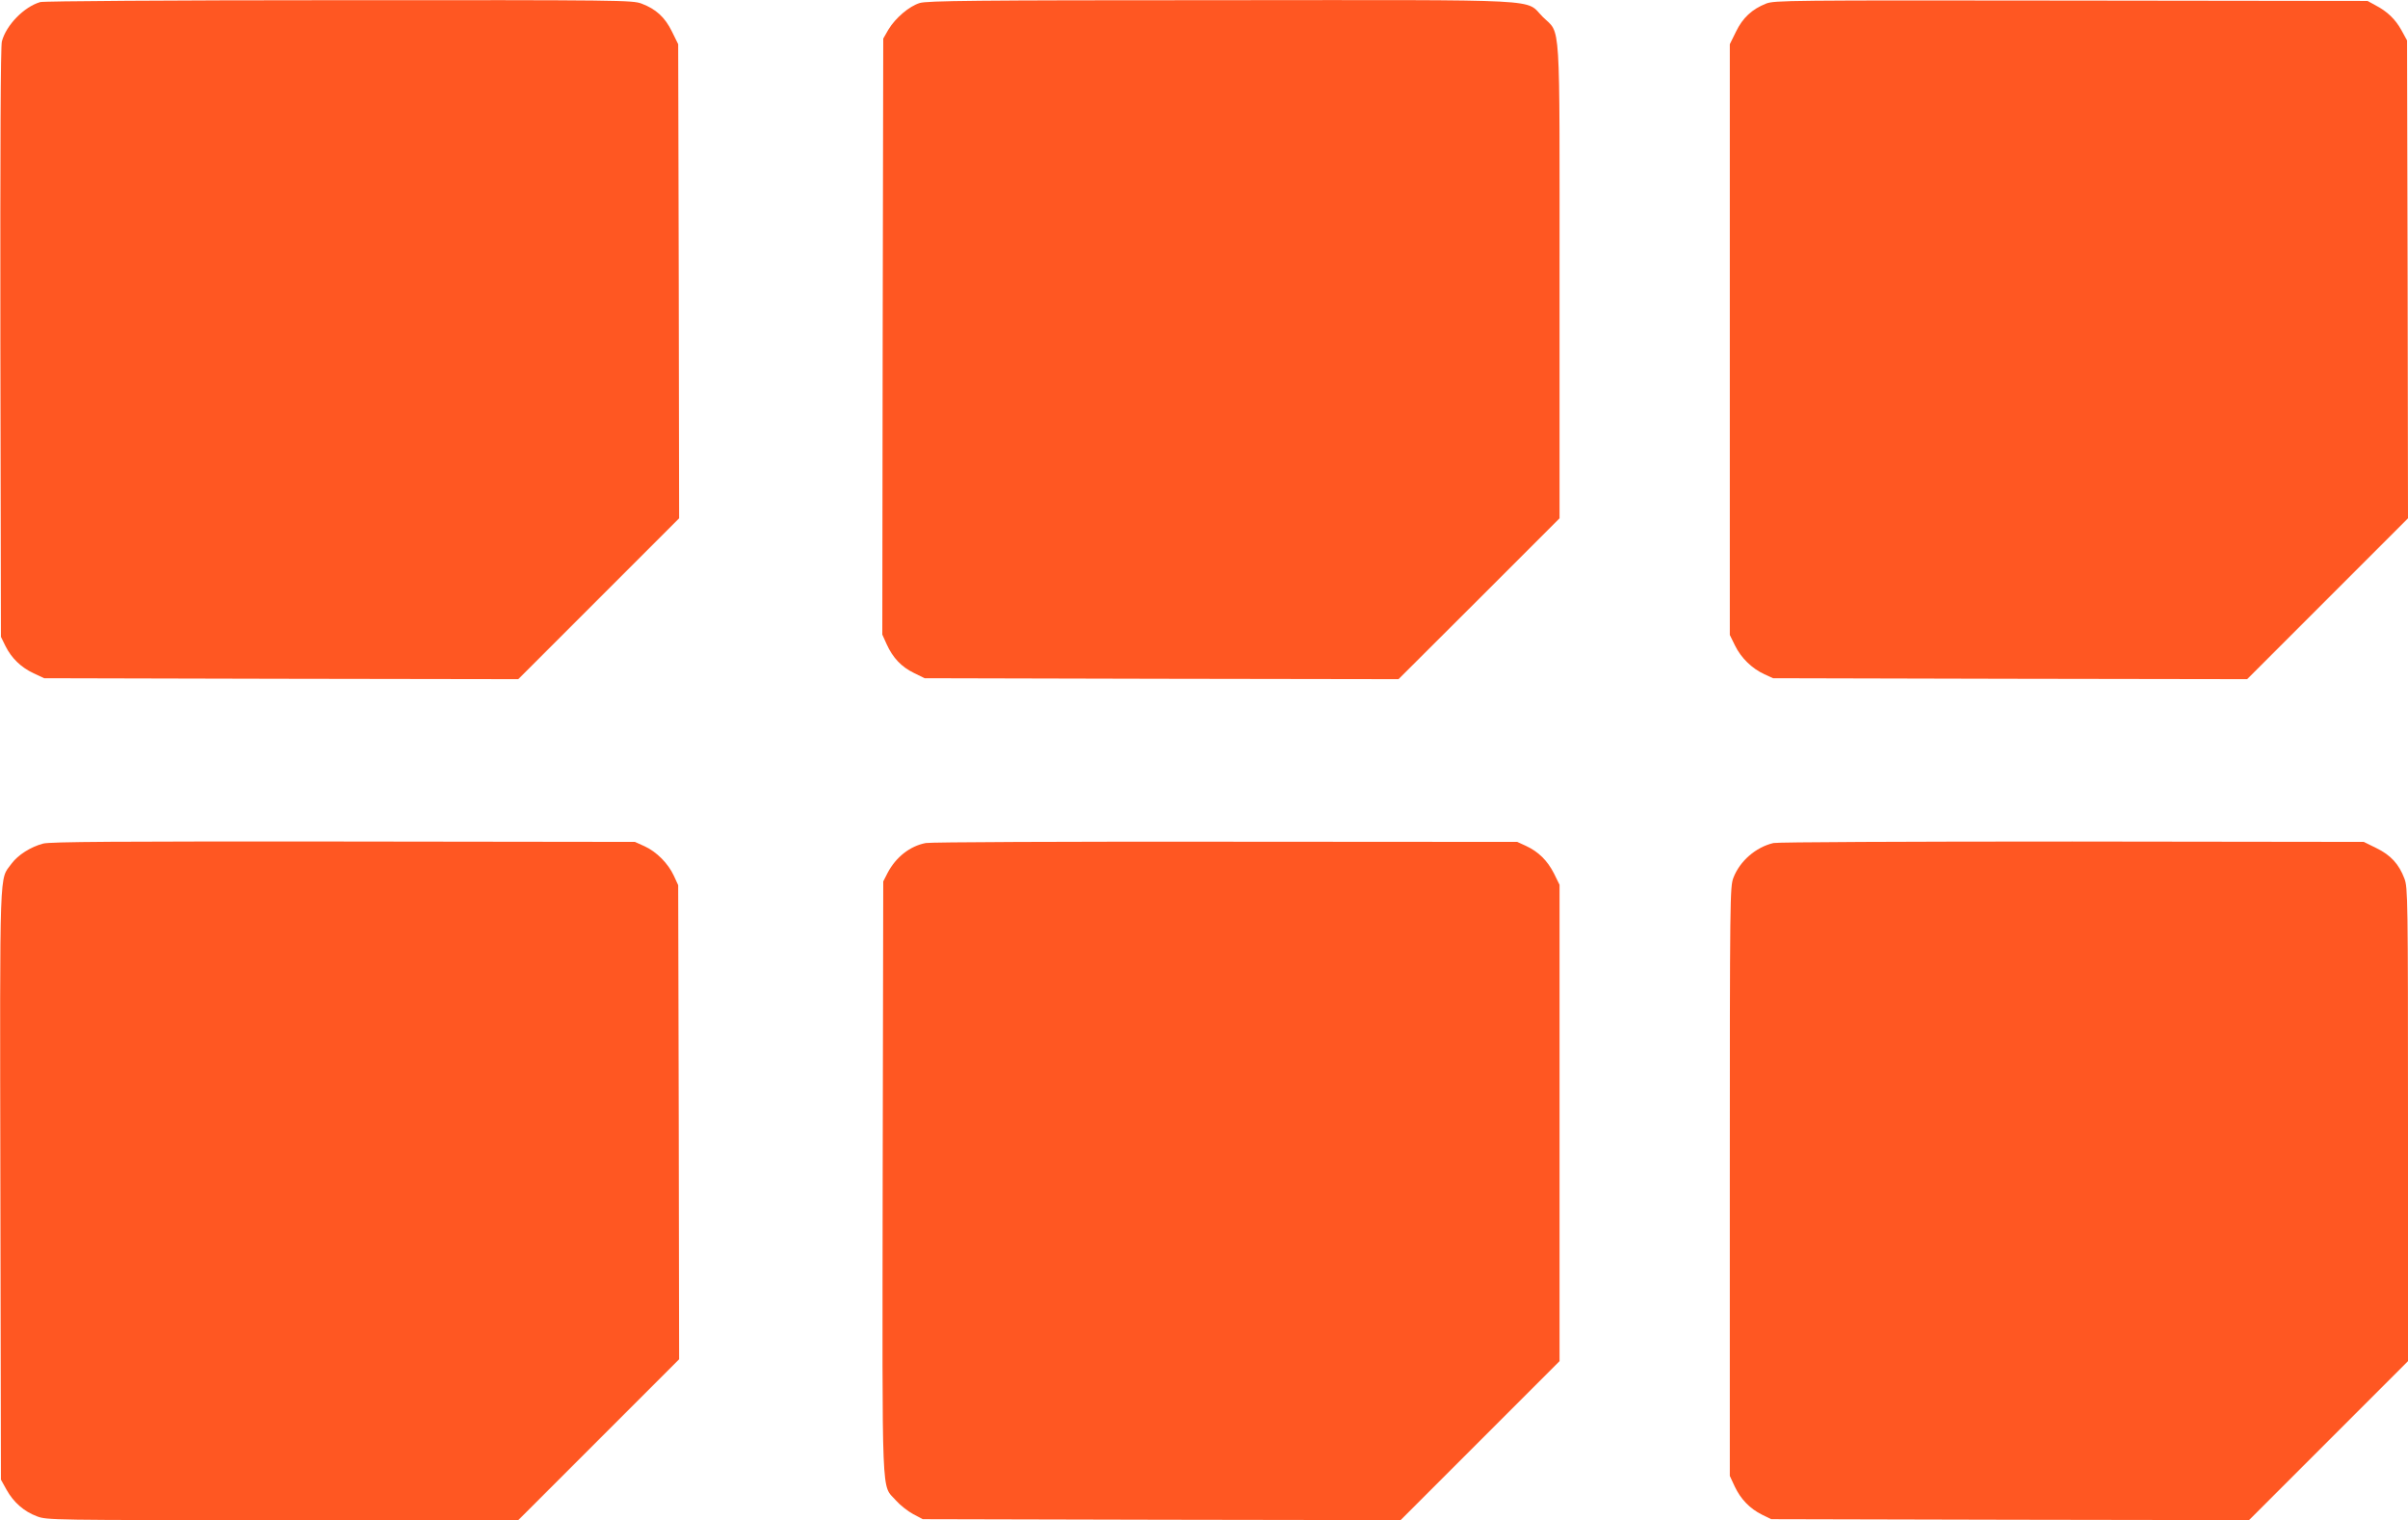
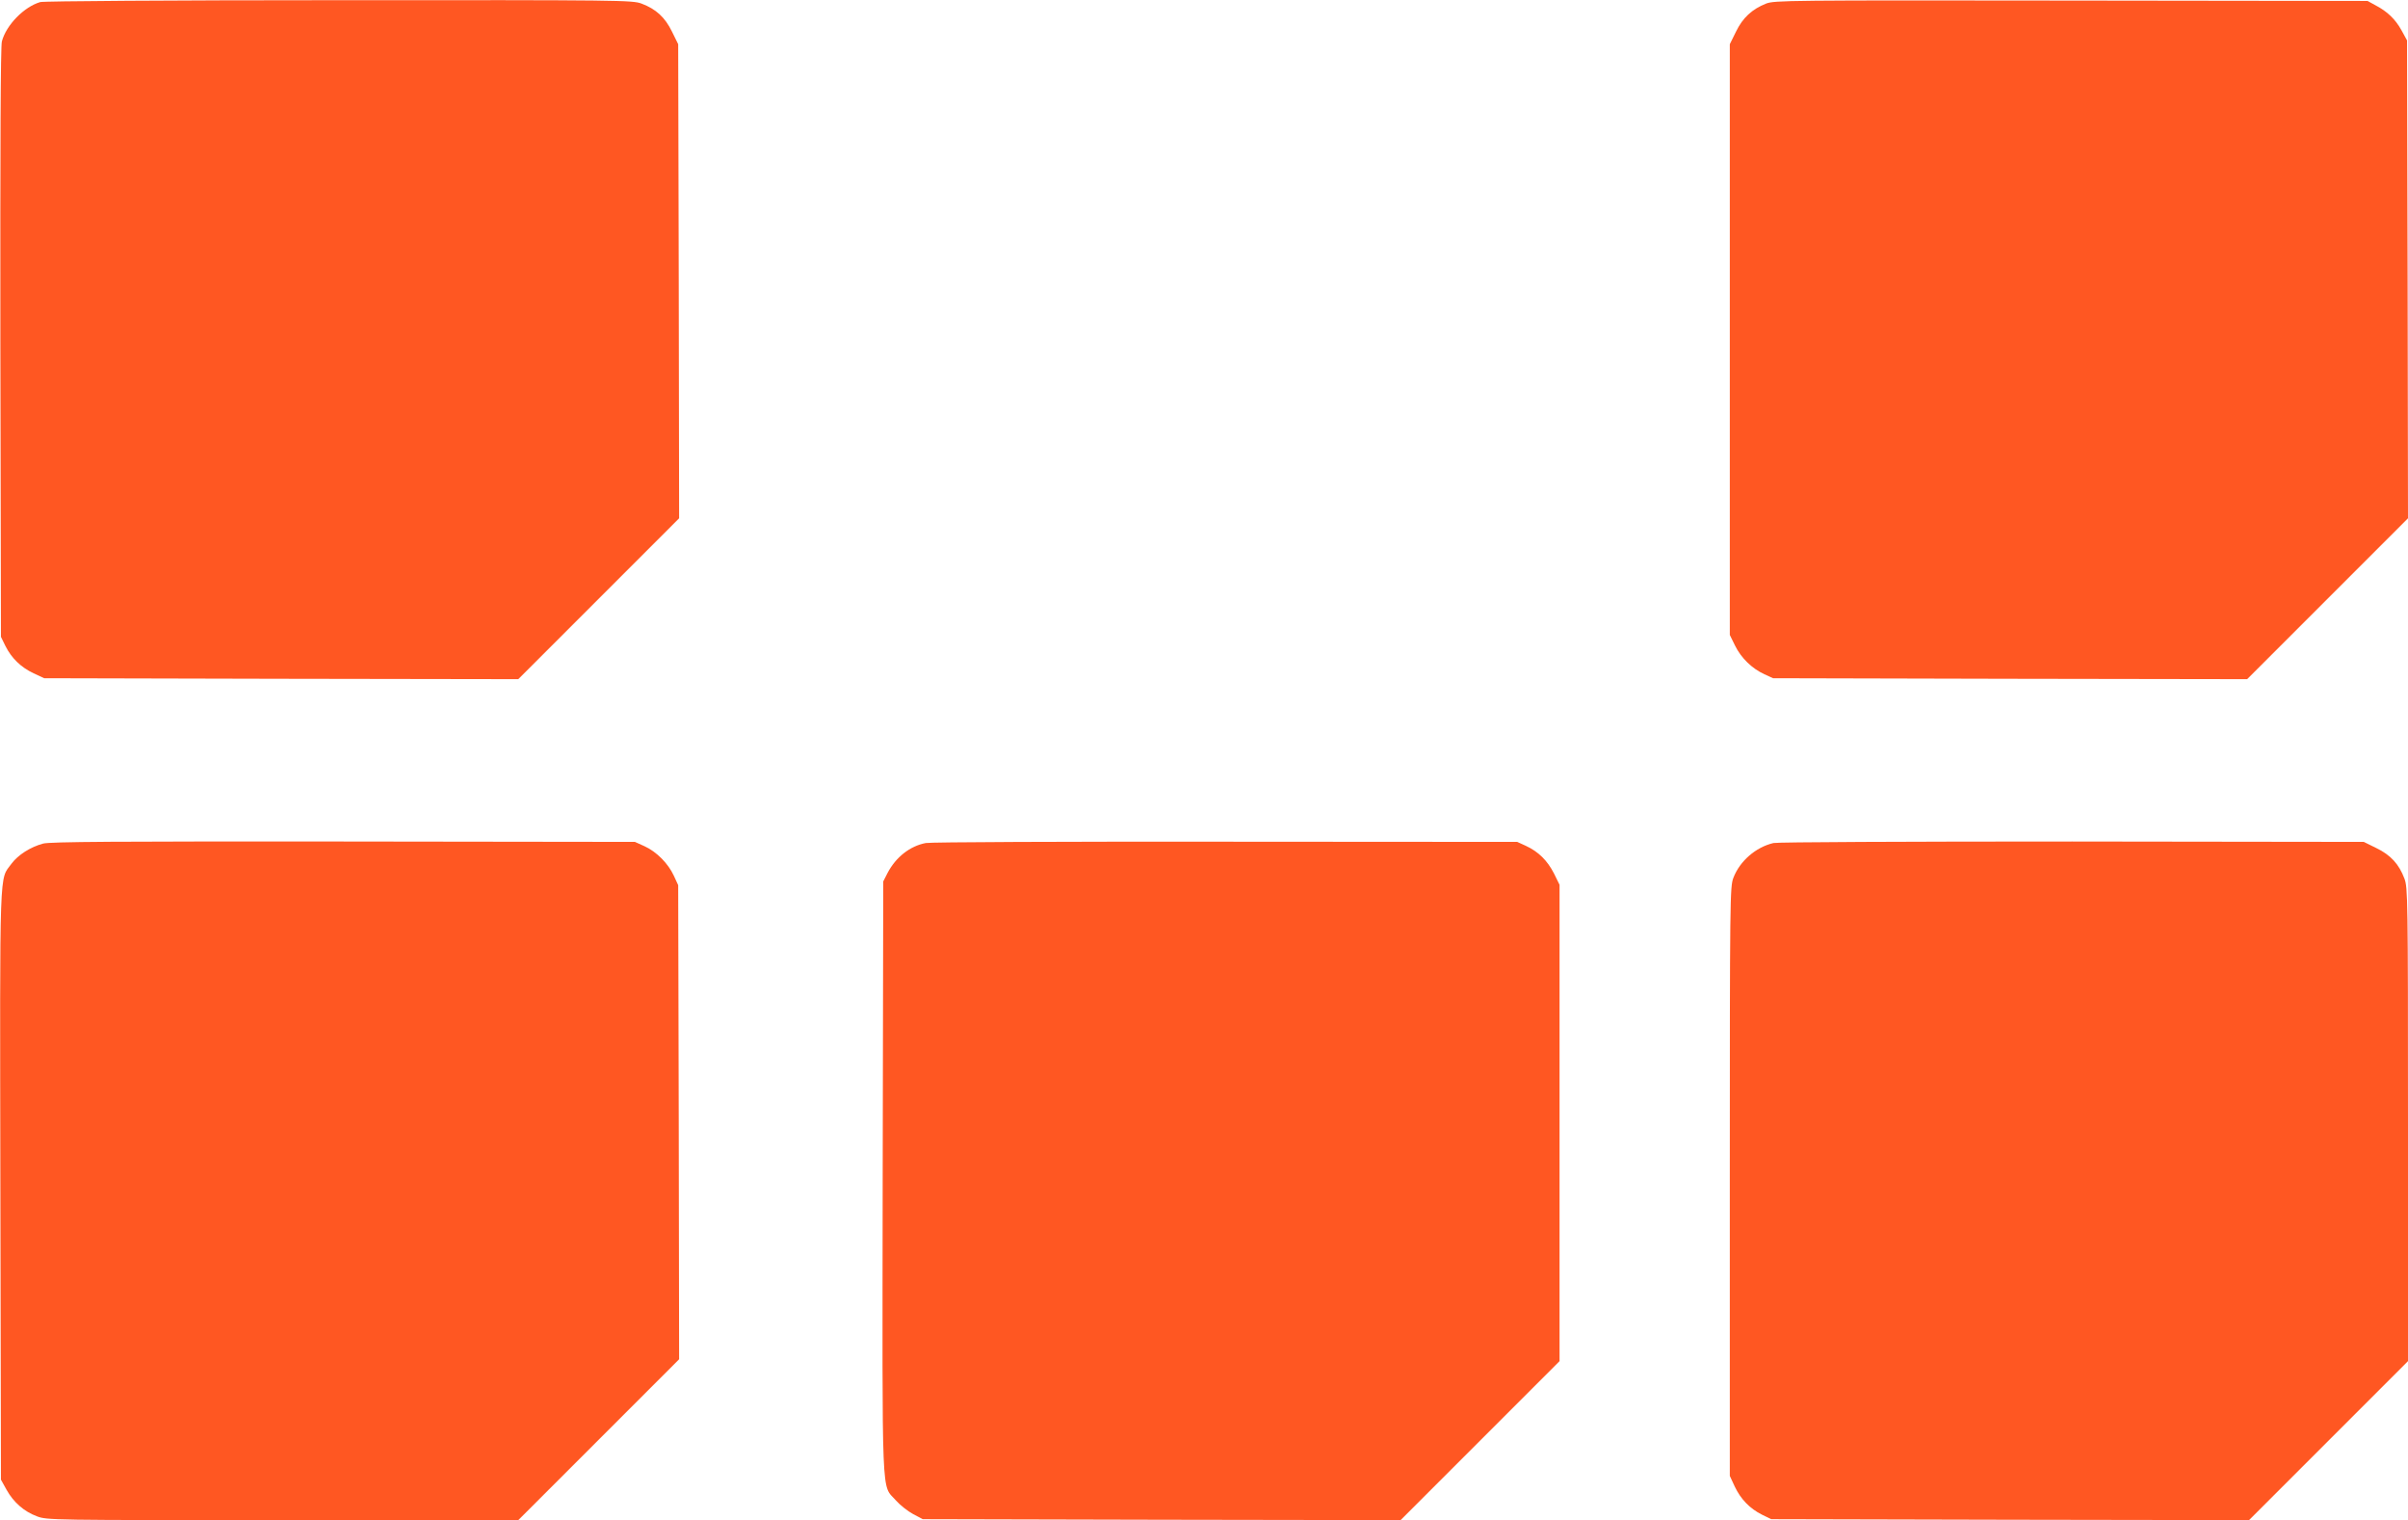
<svg xmlns="http://www.w3.org/2000/svg" version="1.0" width="1280pt" height="808pt" viewBox="0 0 1280 808" preserveAspectRatio="xMidYMid meet">
  <g transform="translate(0,808) scale(0.1,-0.1)" fill="#ff5722" stroke="none">
    <path d="M214 8069 c-86 -25 -181 -122 -204 -209 -7 -25 -9 -556 -8 -1602 l3 -1563 24 -49 c32 -64 82 -113 150 -145 l56 -26 1260 -3 1260 -2 427 427 428 428 -2 1260 -3 1260 -33 67 c-37 76 -85 120 -162 149 -49 18 -103 19 -1608 18 -901 0 -1570 -5 -1588 -10z" />
-     <path d="M4889 8064 c-56 -17 -130 -80 -167 -142 l-27 -47 -3 -1584 -2 -1584 23 -51 c33 -73 79 -121 145 -153 l57 -28 1260 -3 1259 -2 428 427 428 428 0 1256 c0 1434 8 1313 -89 1409 -99 98 58 90 -1715 89 -1307 0 -1558 -3 -1597 -15z" />
    <path d="M9388 8061 c-75 -30 -124 -75 -160 -149 l-33 -67 0 -1570 0 -1570 28 -57 c32 -65 89 -121 156 -152 l46 -21 1260 -3 1260 -2 428 428 427 427 -2 1270 -3 1270 -29 53 c-33 60 -76 101 -139 134 l-42 23 -1575 2 c-1512 2 -1577 1 -1622 -16z" />
    <path d="M229 3596 c-67 -18 -133 -60 -168 -107 -65 -90 -62 25 -59 -1704 l3 -1570 30 -54 c37 -66 92 -115 162 -141 53 -20 77 -20 1306 -20 l1252 0 428 428 427 427 -2 1260 -3 1260 -23 50 c-30 65 -92 128 -156 157 l-51 23 -1550 2 c-1207 1 -1560 -1 -1596 -11z" />
    <path d="M4921 3599 c-84 -16 -159 -75 -203 -159 l-23 -45 -3 -1575 c-2 -1760 -8 -1626 70 -1715 22 -25 64 -58 92 -73 l51 -27 1270 -3 1270 -2 422 422 423 423 0 1266 0 1266 -30 61 c-35 68 -82 115 -149 146 l-46 21 -1550 1 c-852 1 -1570 -2 -1594 -7z" />
    <path d="M9427 3599 c-94 -22 -179 -96 -213 -185 -18 -47 -19 -99 -19 -1614 l0 -1565 26 -56 c32 -68 81 -118 145 -150 l49 -24 1270 -3 1270 -2 422 422 423 423 0 1257 c0 1210 -1 1260 -19 1308 -29 77 -73 125 -149 162 l-67 33 -1550 2 c-883 0 -1566 -3 -1588 -8z" />
  </g>
</svg>